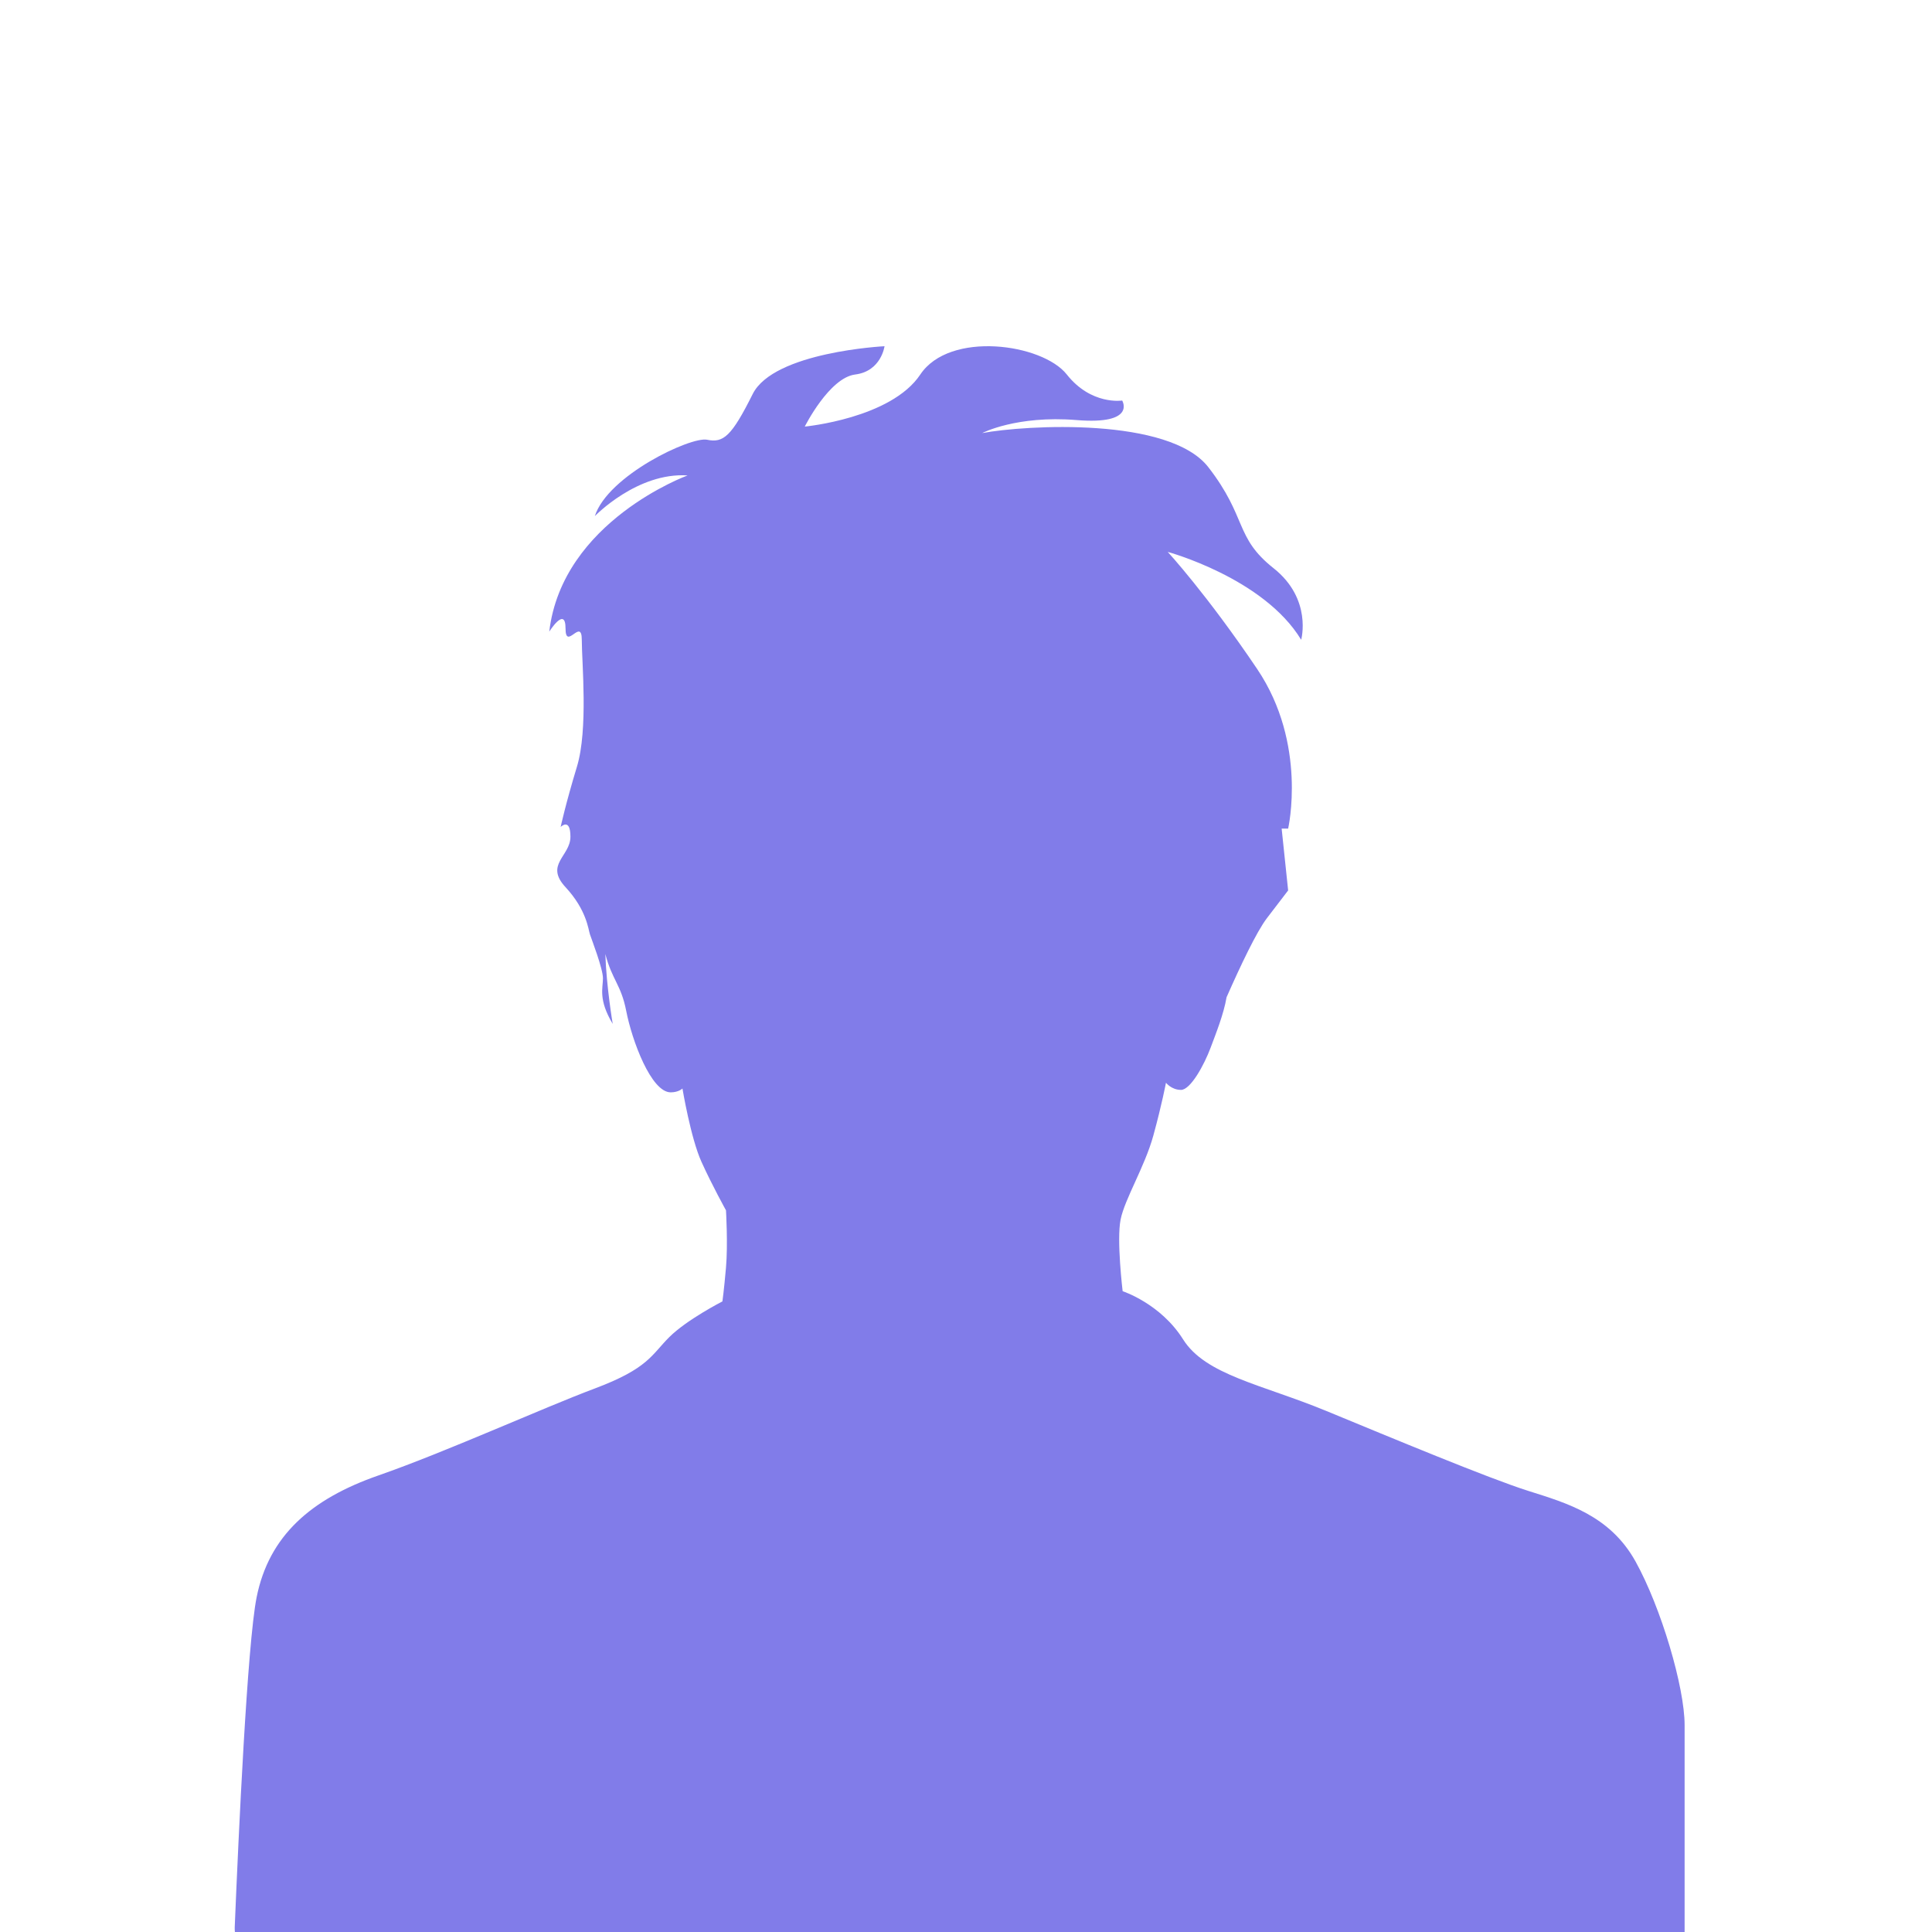
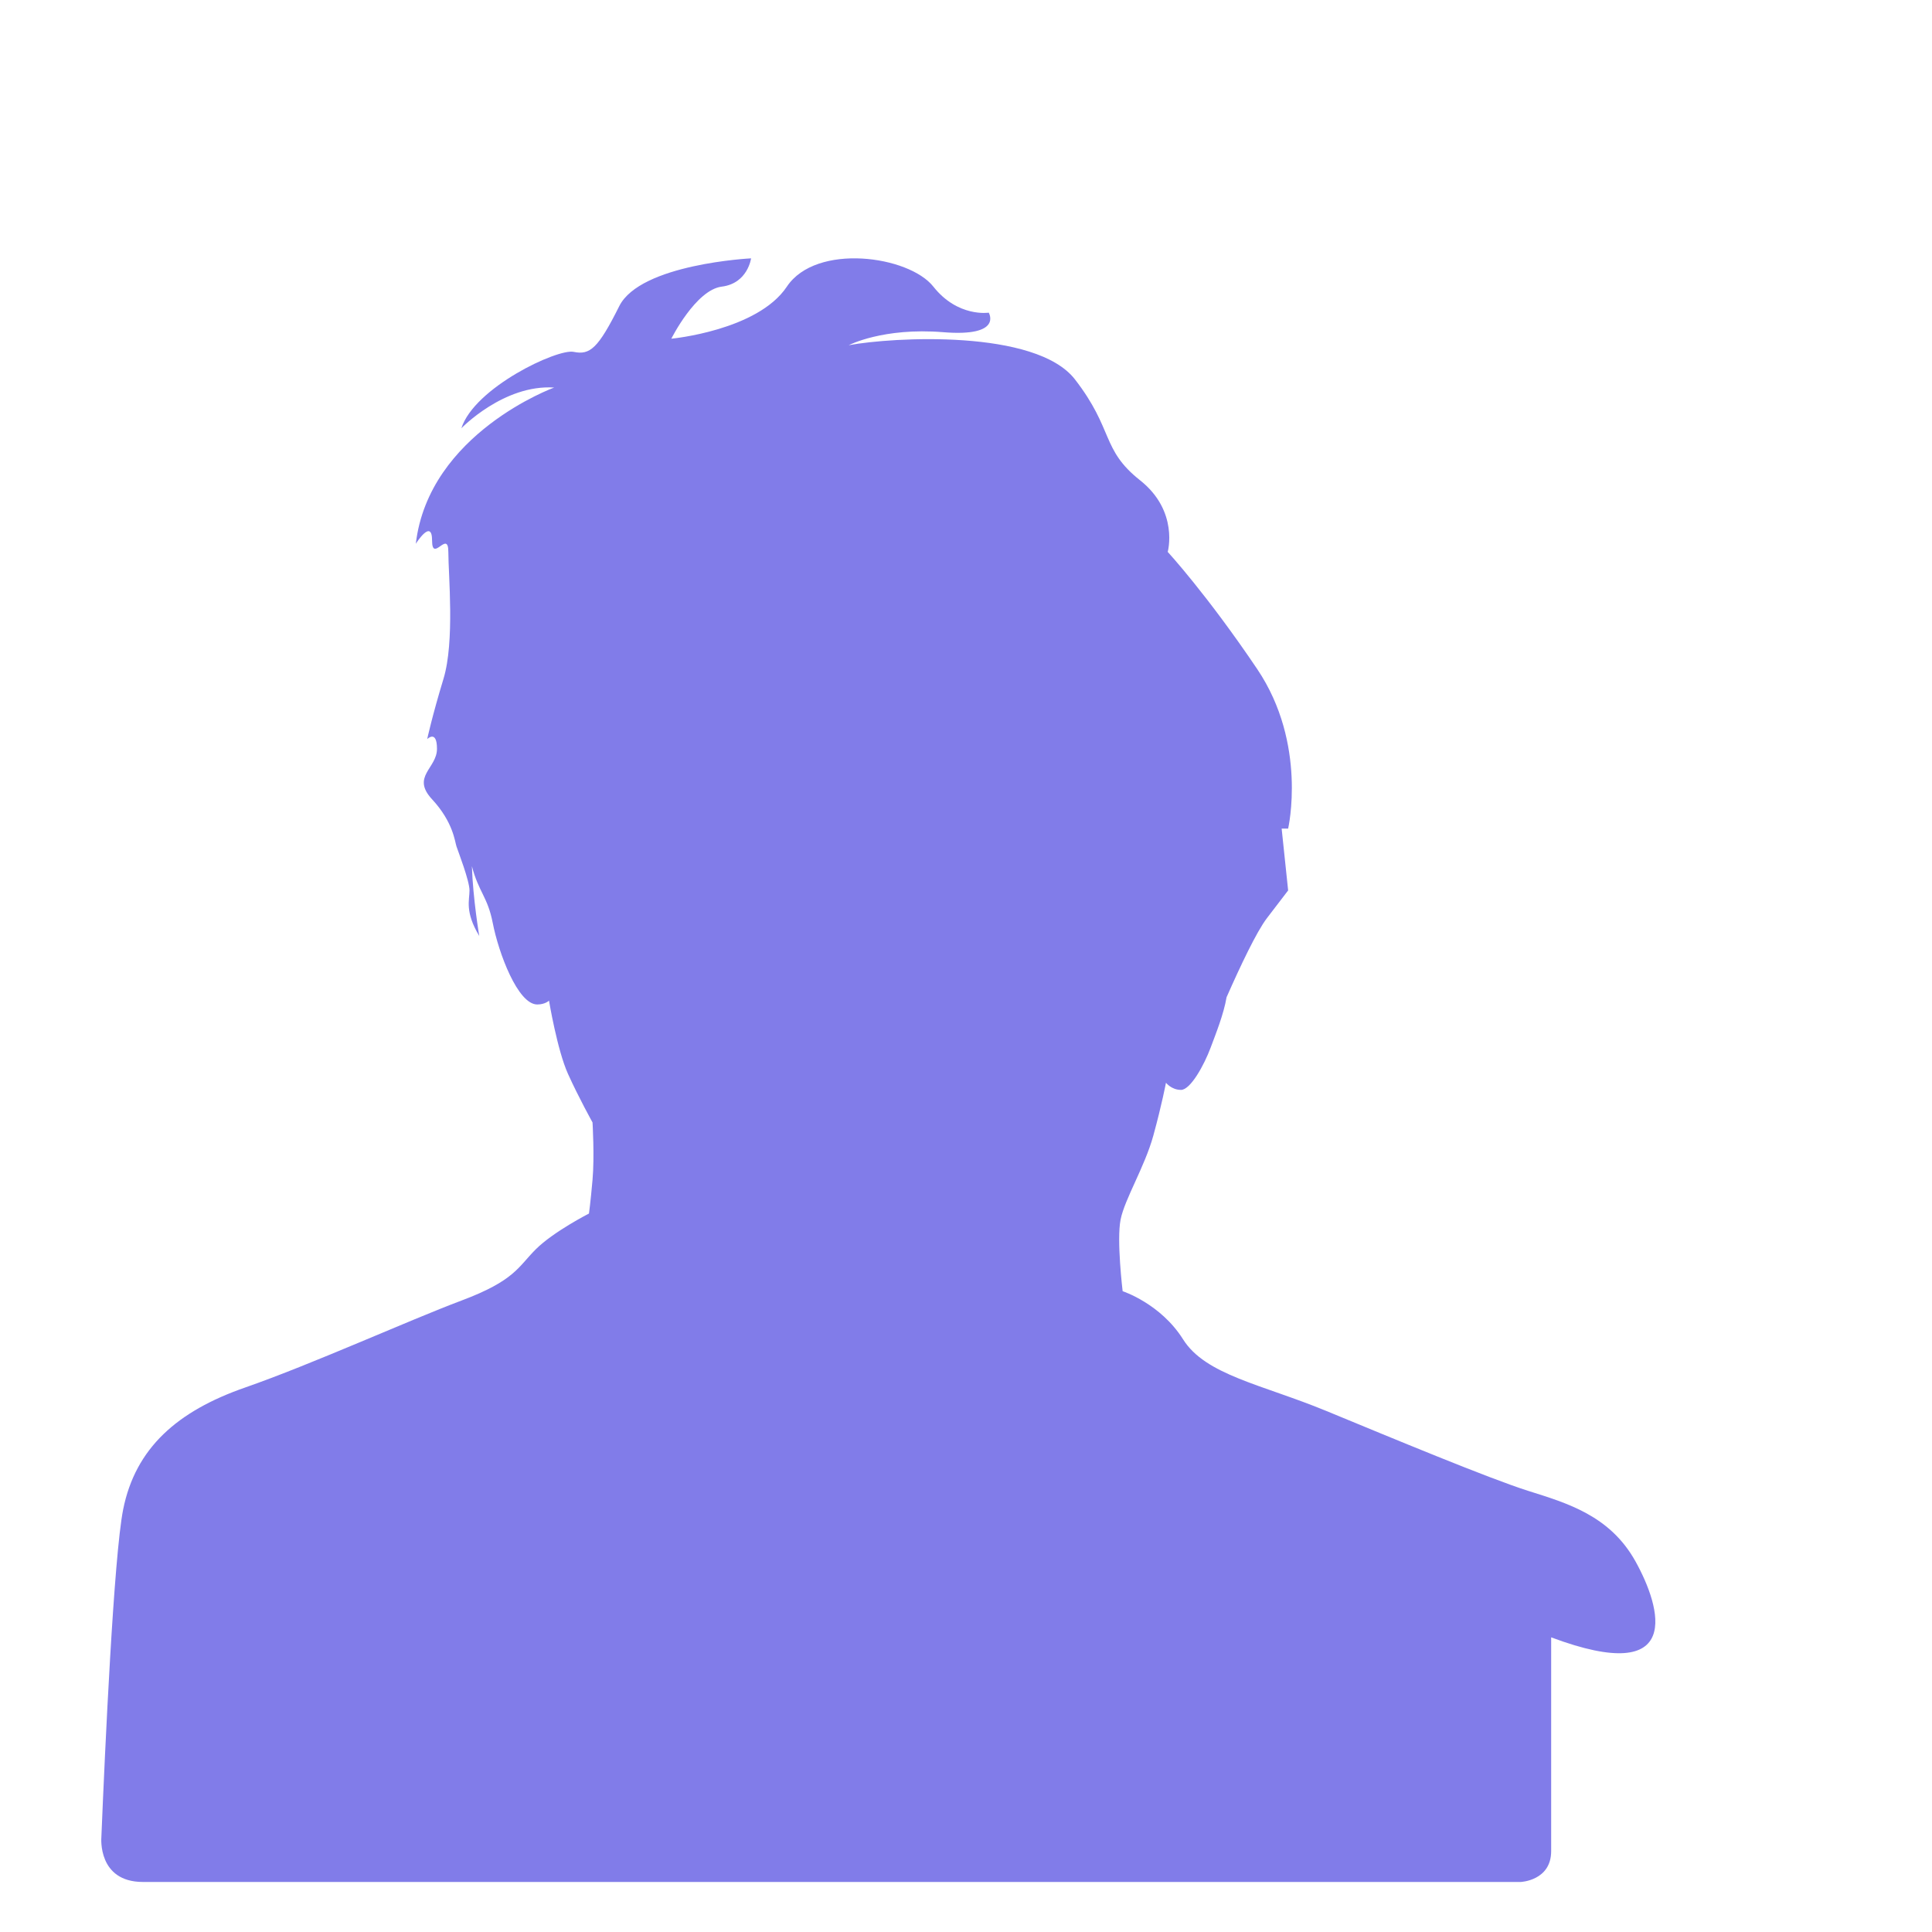
<svg xmlns="http://www.w3.org/2000/svg" version="1.1" id="Layer_1" x="0px" y="0px" width="255.118px" height="255.118px" viewBox="0 0 255.118 255.118" enable-background="new 0 0 255.118 255.118" xml:space="preserve">
-   <path fill="#817CE9" d="M215.969,206.188c-3.381-6.082-9.061-7.705-14.192-9.328c-5.135-1.621-18.114-7.026-26.629-10.541  c-8.519-3.516-15.953-4.73-18.926-9.463c-2.976-4.731-7.978-6.354-7.978-6.354s-0.813-6.762-0.269-9.462  c0.538-2.703,3.194-6.982,4.321-11.085c1.127-4.1,1.669-6.982,1.669-6.982s0.722,0.946,1.983,0.946c1.26,0,3.063-3.29,3.918-5.587  c0.69-1.853,1.721-4.4,2.1-6.645c1.828-4.146,3.969-8.665,5.336-10.453c2.795-3.653,2.795-3.653,2.795-3.653l-0.857-8.167h0.857  c0,0,2.578-11.175-4.082-21.061c-6.664-9.886-11.819-15.475-11.819-15.475s12.679,3.438,17.622,11.604c0,0,1.506-5.373-3.65-9.455  c-5.16-4.084-3.44-6.663-8.6-13.325c-5.158-6.661-24.07-5.588-29.872-4.514c0,0,4.515-2.363,12.466-1.718  c7.949,0.645,6.021-2.579,6.021-2.579s-4.086,0.645-7.312-3.438c-3.225-4.083-15.475-5.803-19.345,0  c-3.868,5.804-15.257,6.877-15.257,6.877s3.225-6.447,6.662-6.877c3.438-0.431,3.869-3.734,3.869-3.734s-14.615,0.727-17.407,6.313  c-2.792,5.588-3.869,6.484-6.019,6.036c-2.148-0.448-13.106,4.712-14.827,10.085c0,0,5.589-5.803,12.25-5.373  c0,0-16.551,6.018-18.269,20.63c0,0,2.15-3.438,2.15-0.429c0,3.009,2.146-1.504,2.146,1.504c0,3.009,0.861,11.821-0.643,16.764  c-1.503,4.941-2.148,7.951-2.148,7.951s1.291-1.289,1.291,1.29s-3.438,3.653-0.646,6.663c2.792,3.008,3.007,5.587,3.224,6.231  c0.214,0.645,1.717,4.514,1.717,5.804c0,1.289-0.643,2.794,1.289,6.017c0,0-0.828-4.879-0.975-9.226  c0.896,3.439,2.076,4.031,2.752,7.486c0.775,3.988,3.312,10.779,5.881,10.779c1.047,0,1.552-0.506,1.552-0.506  s1.083,6.521,2.503,9.666c1.422,3.144,3.244,6.418,3.244,6.418s0.271,4.494,0,7.57c-0.271,3.074-0.471,4.459-0.471,4.459  s-4.701,2.4-7.033,4.731c-2.33,2.329-2.77,4.12-9.799,6.759c-7.027,2.637-19.667,8.381-28.589,11.49  c-8.921,3.107-14.462,7.975-16.086,16.085c-1.239,6.198-2.401,31.672-2.881,43.327c0,0-0.516,5.873,5.488,5.873h181.949  c0,0,4.008-0.17,4.008-4.071c0-7.81,0-24.438,0-28.231C222.458,222.813,219.349,212.27,215.969,206.188z" />
+   <path fill="#817CE9" d="M215.969,206.188c-3.381-6.082-9.061-7.705-14.192-9.328c-5.135-1.621-18.114-7.026-26.629-10.541  c-8.519-3.516-15.953-4.73-18.926-9.463c-2.976-4.731-7.978-6.354-7.978-6.354s-0.813-6.762-0.269-9.462  c0.538-2.703,3.194-6.982,4.321-11.085c1.127-4.1,1.669-6.982,1.669-6.982s0.722,0.946,1.983,0.946c1.26,0,3.063-3.29,3.918-5.587  c0.69-1.853,1.721-4.4,2.1-6.645c1.828-4.146,3.969-8.665,5.336-10.453c2.795-3.653,2.795-3.653,2.795-3.653l-0.857-8.167h0.857  c0,0,2.578-11.175-4.082-21.061c-6.664-9.886-11.819-15.475-11.819-15.475c0,0,1.506-5.373-3.65-9.455  c-5.16-4.084-3.44-6.663-8.6-13.325c-5.158-6.661-24.07-5.588-29.872-4.514c0,0,4.515-2.363,12.466-1.718  c7.949,0.645,6.021-2.579,6.021-2.579s-4.086,0.645-7.312-3.438c-3.225-4.083-15.475-5.803-19.345,0  c-3.868,5.804-15.257,6.877-15.257,6.877s3.225-6.447,6.662-6.877c3.438-0.431,3.869-3.734,3.869-3.734s-14.615,0.727-17.407,6.313  c-2.792,5.588-3.869,6.484-6.019,6.036c-2.148-0.448-13.106,4.712-14.827,10.085c0,0,5.589-5.803,12.25-5.373  c0,0-16.551,6.018-18.269,20.63c0,0,2.15-3.438,2.15-0.429c0,3.009,2.146-1.504,2.146,1.504c0,3.009,0.861,11.821-0.643,16.764  c-1.503,4.941-2.148,7.951-2.148,7.951s1.291-1.289,1.291,1.29s-3.438,3.653-0.646,6.663c2.792,3.008,3.007,5.587,3.224,6.231  c0.214,0.645,1.717,4.514,1.717,5.804c0,1.289-0.643,2.794,1.289,6.017c0,0-0.828-4.879-0.975-9.226  c0.896,3.439,2.076,4.031,2.752,7.486c0.775,3.988,3.312,10.779,5.881,10.779c1.047,0,1.552-0.506,1.552-0.506  s1.083,6.521,2.503,9.666c1.422,3.144,3.244,6.418,3.244,6.418s0.271,4.494,0,7.57c-0.271,3.074-0.471,4.459-0.471,4.459  s-4.701,2.4-7.033,4.731c-2.33,2.329-2.77,4.12-9.799,6.759c-7.027,2.637-19.667,8.381-28.589,11.49  c-8.921,3.107-14.462,7.975-16.086,16.085c-1.239,6.198-2.401,31.672-2.881,43.327c0,0-0.516,5.873,5.488,5.873h181.949  c0,0,4.008-0.17,4.008-4.071c0-7.81,0-24.438,0-28.231C222.458,222.813,219.349,212.27,215.969,206.188z" />
</svg>